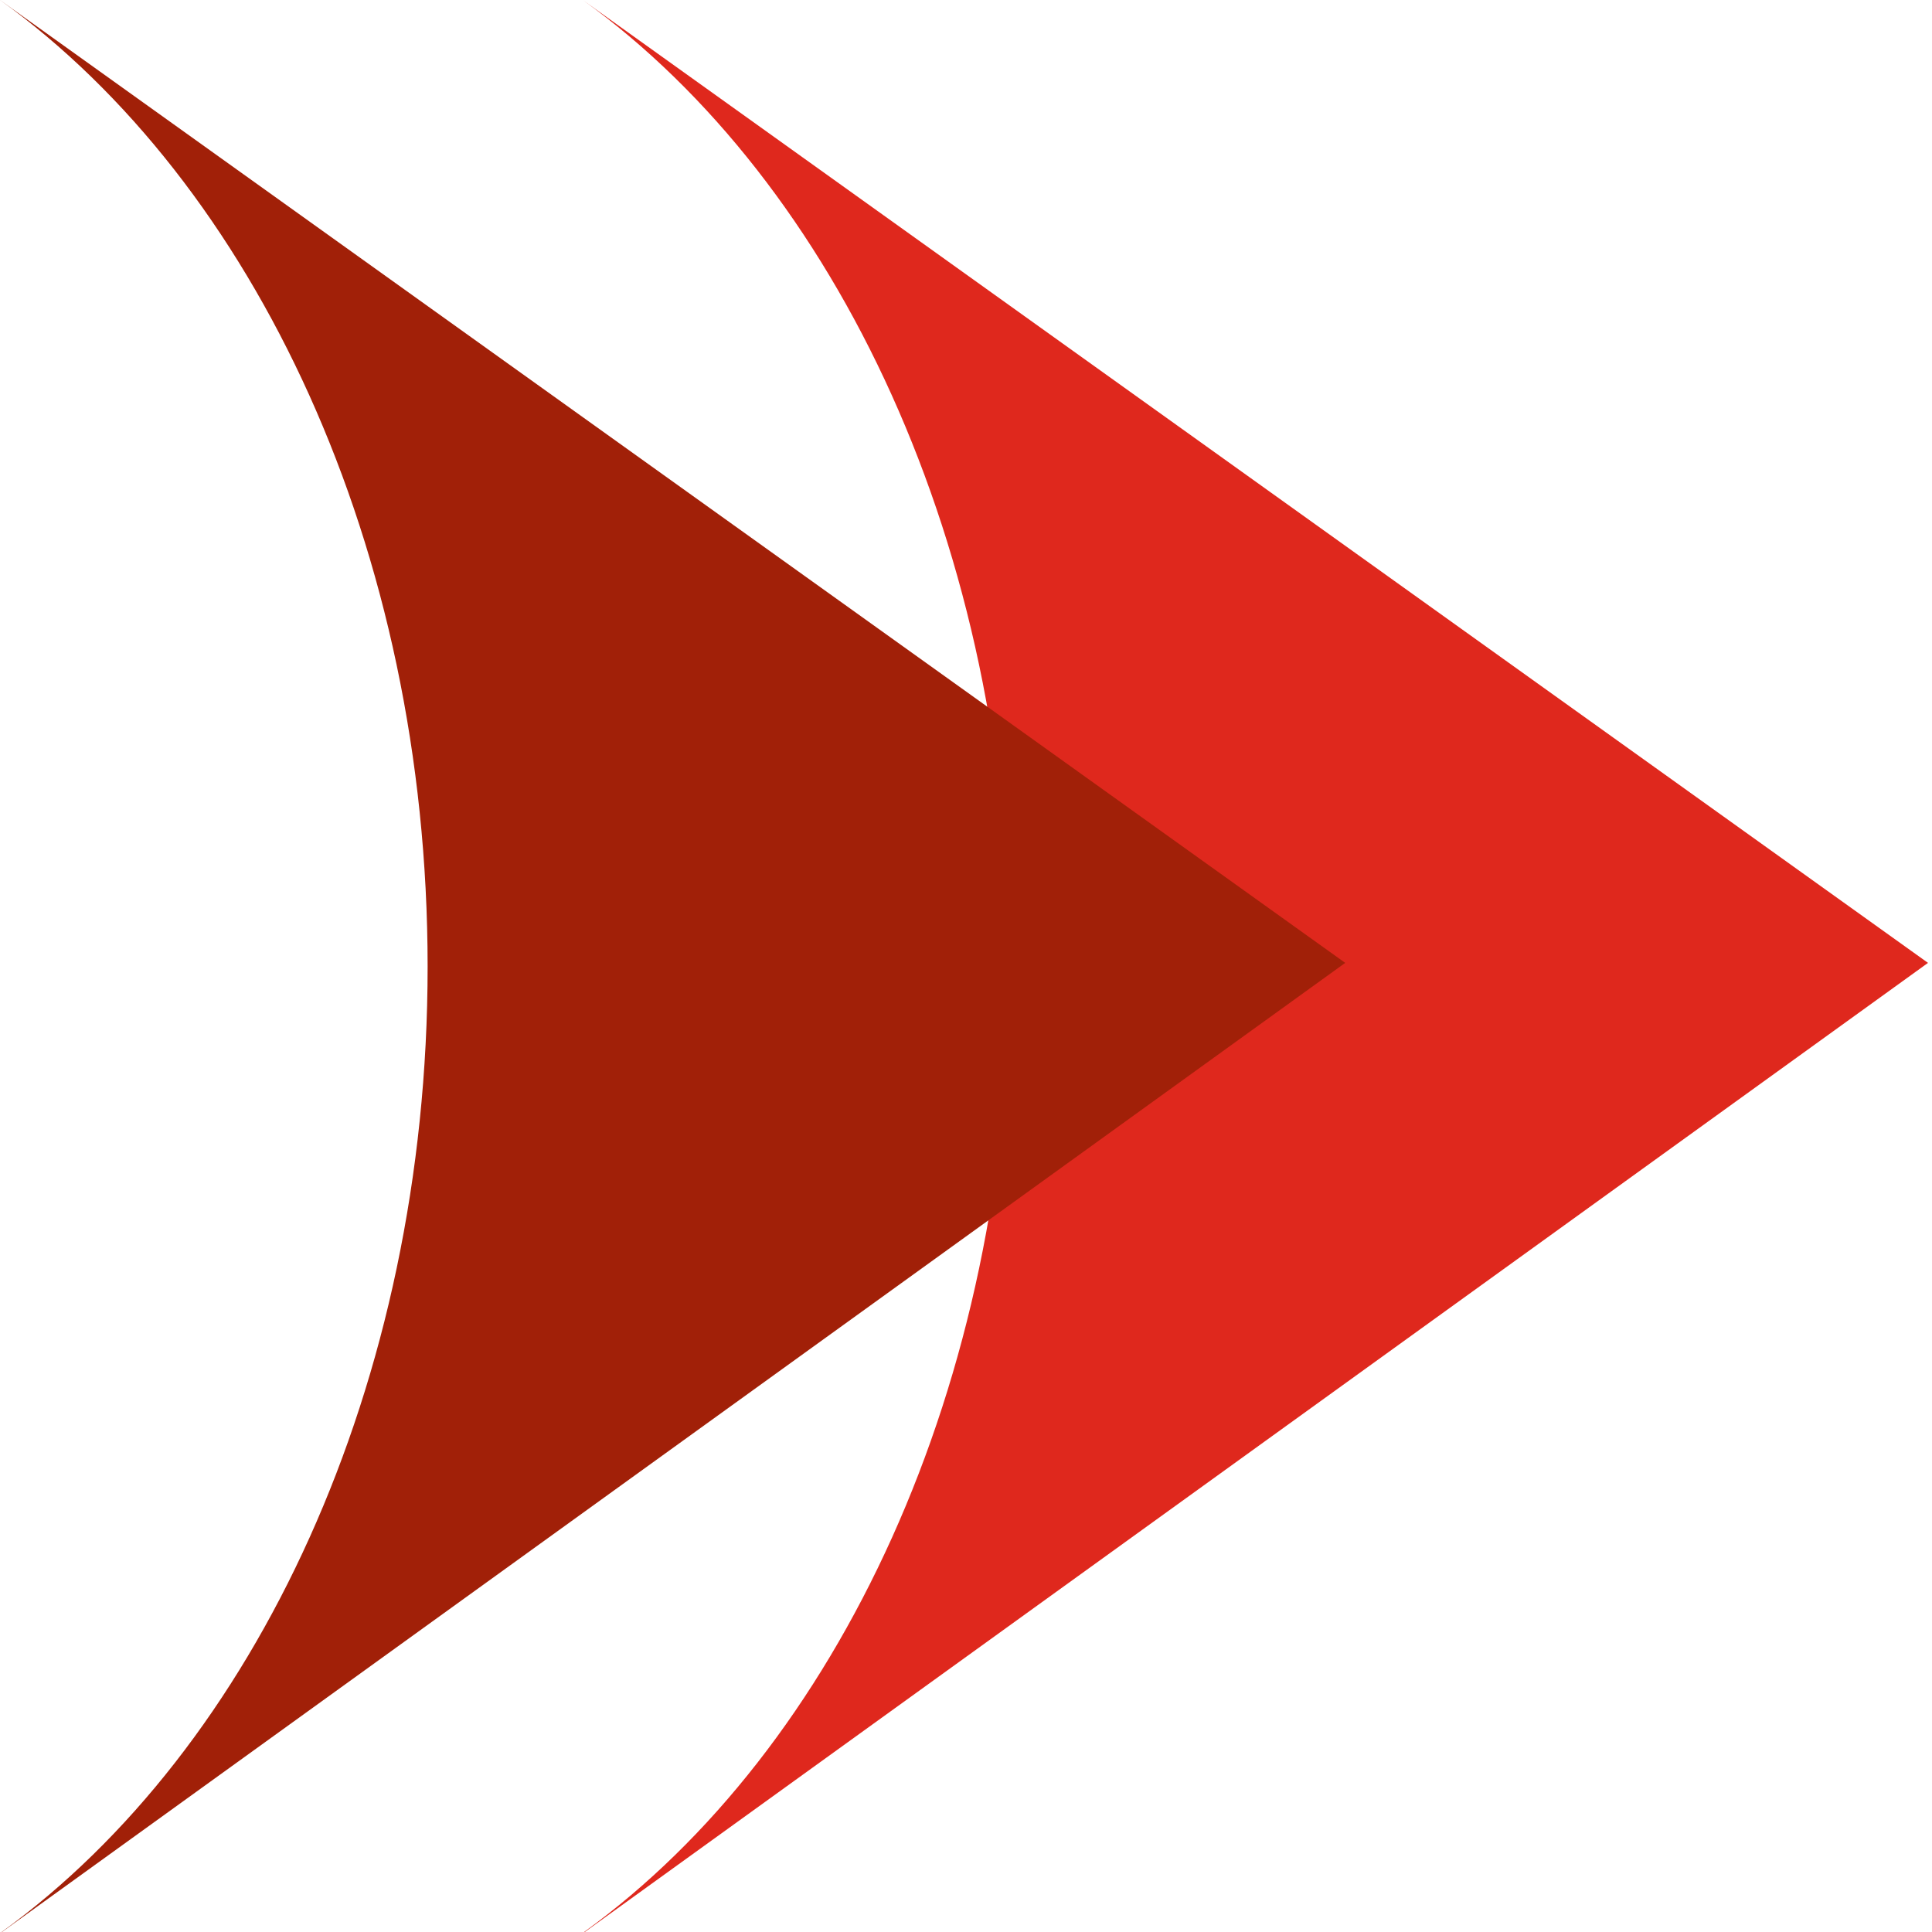
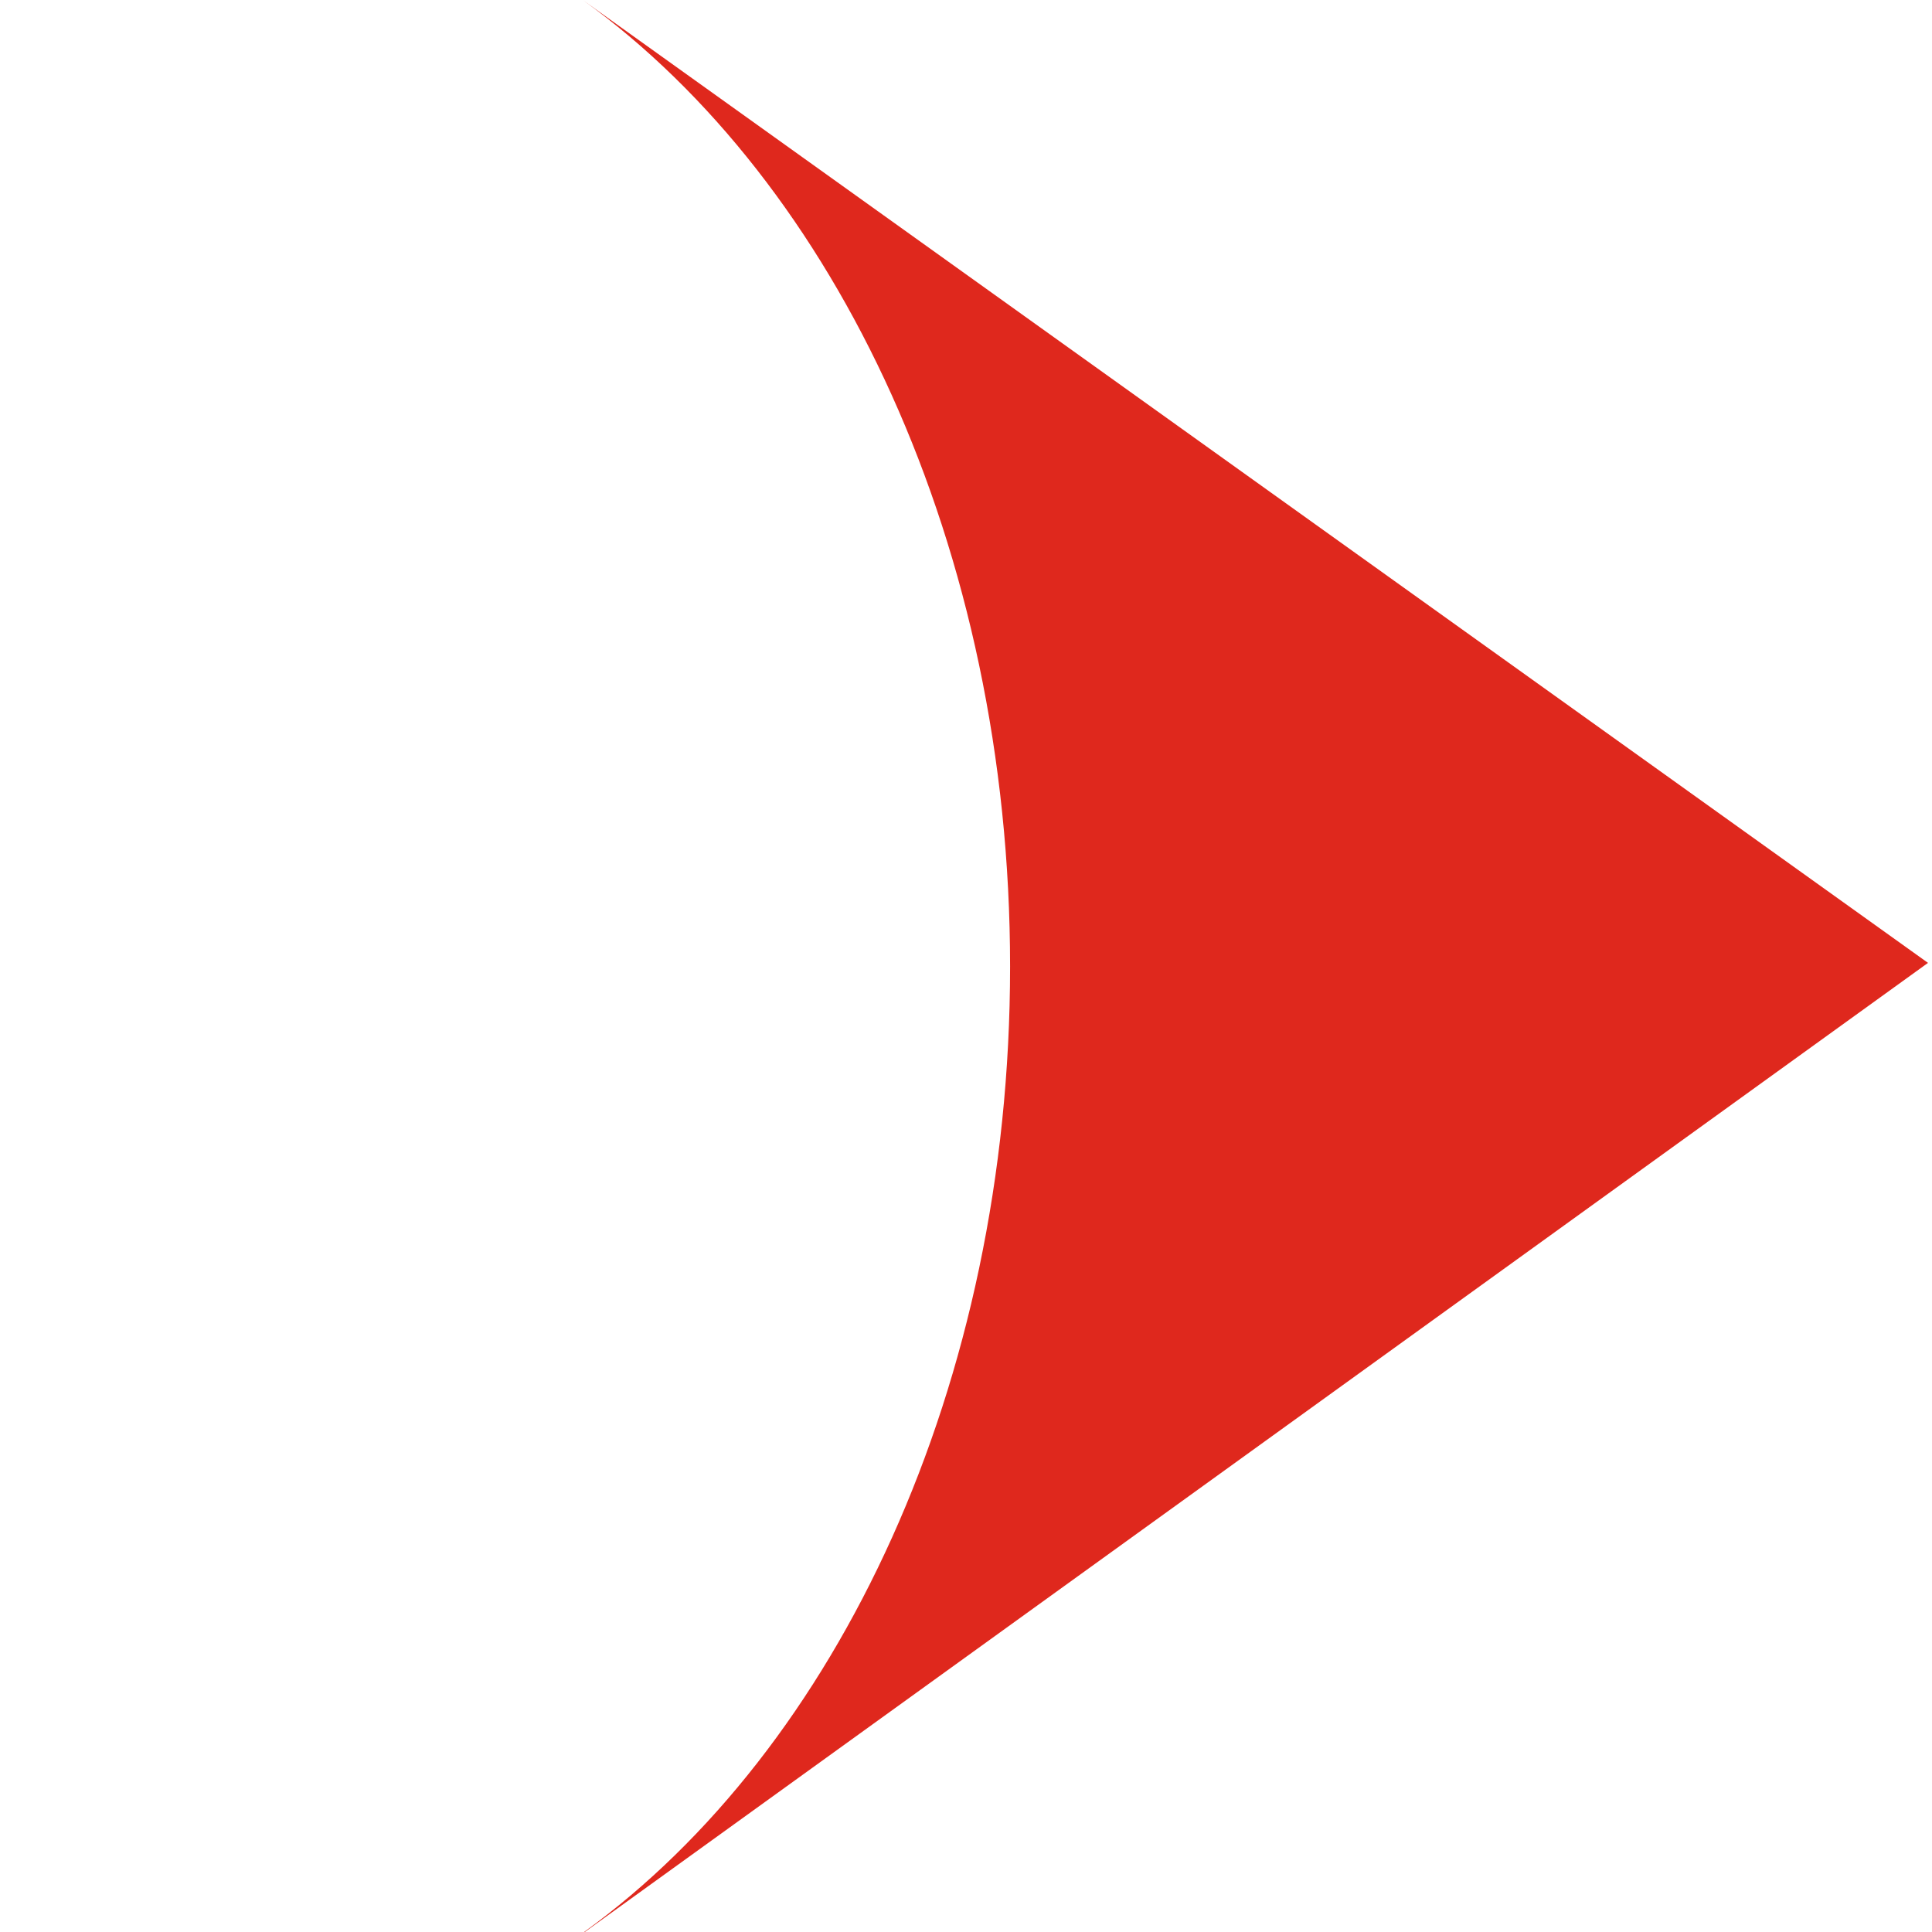
<svg xmlns="http://www.w3.org/2000/svg" width="462" height="462" viewBox="0 0 462 462" fill="none">
  <path d="M139.677 462C200.262 418.116 241.542 331.211 241.542 231.118C241.542 131.024 200.105 43.806 139.363 0L461.045 230.254L139.834 462" fill="#DF281D" />
-   <path d="M0.392 462C60.977 418.116 102.257 331.211 102.257 231.118C102.257 131.024 60.821 43.806 0 0L321.682 230.254L0.471 462" fill="#A12008" />
</svg>